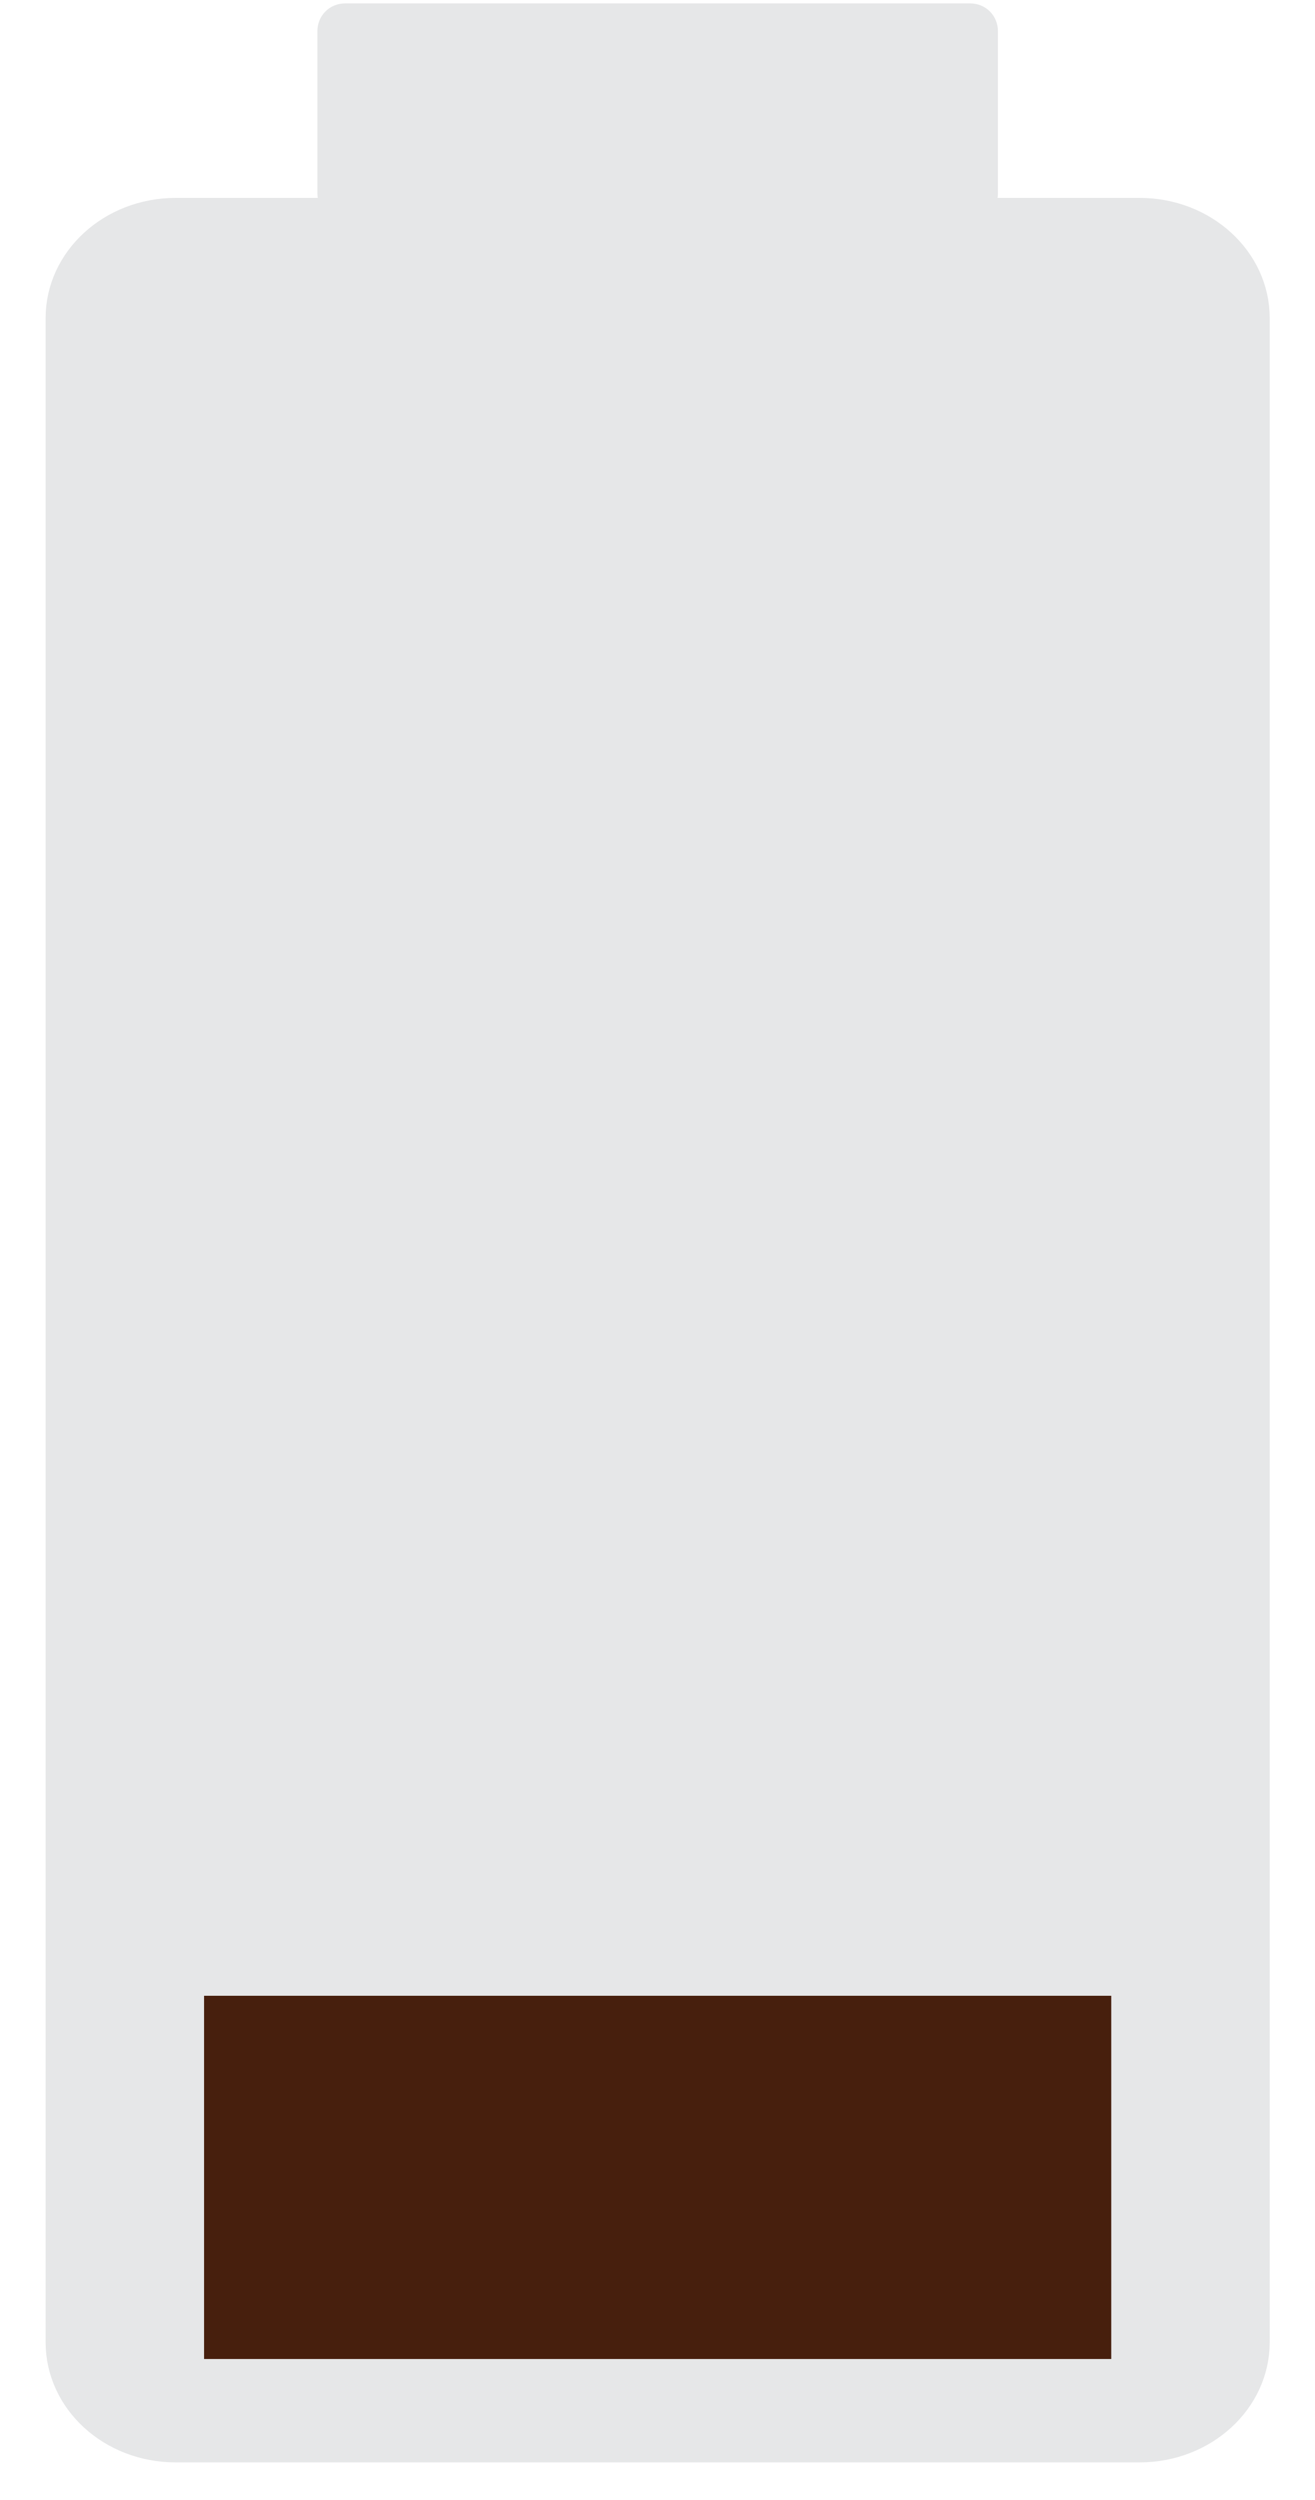
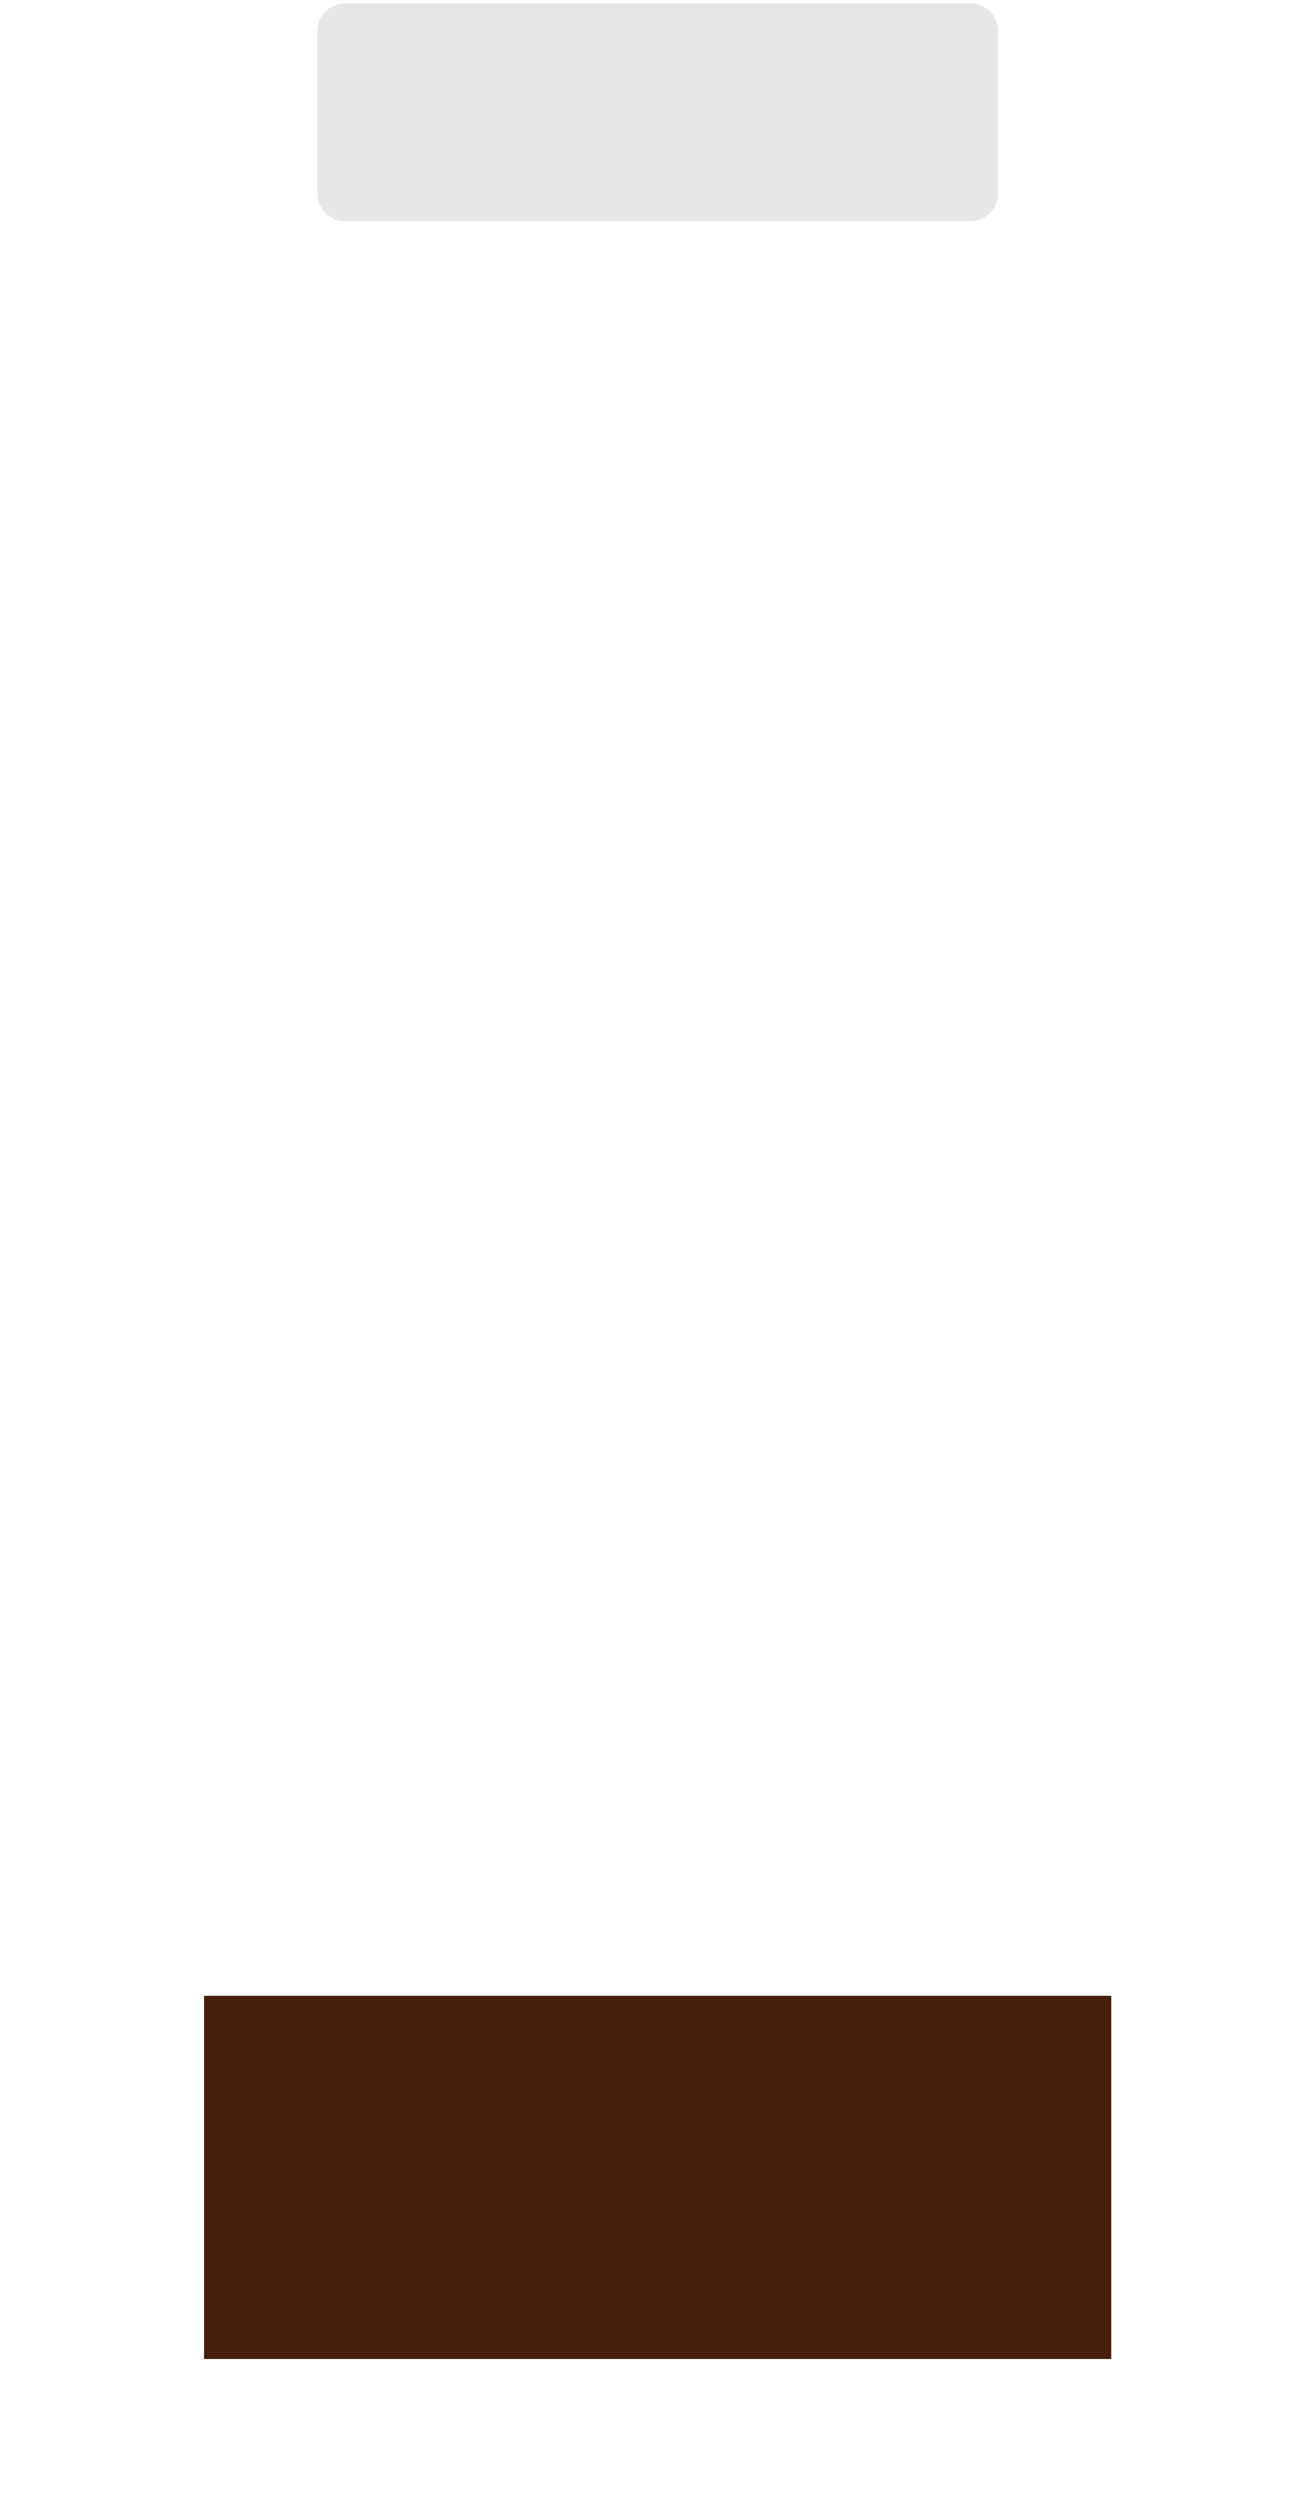
<svg xmlns="http://www.w3.org/2000/svg" xmlns:ns1="http://sodipodi.sourceforge.net/DTD/sodipodi-0.dtd" xmlns:ns2="http://www.inkscape.org/namespaces/inkscape" version="1.1" id="svg4264" ns1:docname="battery_100.svg" ns2:version="0.91 r13725" x="0px" y="0px" viewBox="-142 87 326.32 620" enable-background="new -142 87 326.32 620" xml:space="preserve">
  <title id="title4294">Battery</title>
  <ns1:namedview ns2:window-maximized="0" ns2:window-y="65" ns2:window-x="2776" ns2:window-height="1259" ns2:window-width="2003" fit-margin-bottom="0.02" fit-margin-right="0.02" ns2:current-layer="layer1" ns2:pageshadow="2" ns2:document-units="in" ns2:pageopacity="0.0" units="in" borderopacity="1.0" bordercolor="#666666" pagecolor="#ffffff" showgrid="false" ns2:cy="393.84035" ns2:zoom="1.2144444" ns2:cx="202.22082" id="base" fit-margin-top="0.02" fit-margin-left="0.02" showborder="true">
	</ns1:namedview>
-   <path id="rect4970" ns2:connector-curvature="0" fill="#E6E7E8" stroke="#E6E7E8" stroke-width="6" d="M-127.68,667.88v-502  c0-14.8,13.12-26.8,29.28-26.8h239.2c16.16,0,29.28,12,29.28,26.8v502c0,14.8-13.12,26.8-29.28,26.8H-98.4  C-114.64,694.68-127.68,682.68-127.68,667.88z" />
  <path id="rect4360" ns2:connector-curvature="0" fill="none" d="M-140.56,677.64V156.12c0-15.36,14.24-27.92,31.76-27.92  h259.92c17.6,0,31.76,12.56,31.76,27.92v521.52c0,15.36-14.24,27.92-31.76,27.92h-259.84C-126.32,705.48-140.56,693-140.56,677.64z" />
  <path id="path4679" ns1:nodetypes="ccccc" ns2:connector-curvature="0" fill="#471F0D" d="M-91.36,672.04v-90.08h225.12  v90.08H-91.36z" />
  <g id="g4222" transform="translate(-127.221,216.202)">
    <path id="path4224" ns2:connector-curvature="0" fill="#E6E7E8" stroke="#E6E7E8" stroke-width="6" stroke-miterlimit="10" d="   M229.861-81.283c0,2.24-1.68,3.92-3.92,3.92H70.901c-2.24,0-3.92-1.68-3.92-3.92v-40.16c0-2.24,1.68-3.92,3.92-3.92h155.04   c2.24,0,3.92,1.68,3.92,3.92L229.861-81.283L229.861-81.283L229.861-81.283z" />
  </g>
</svg>